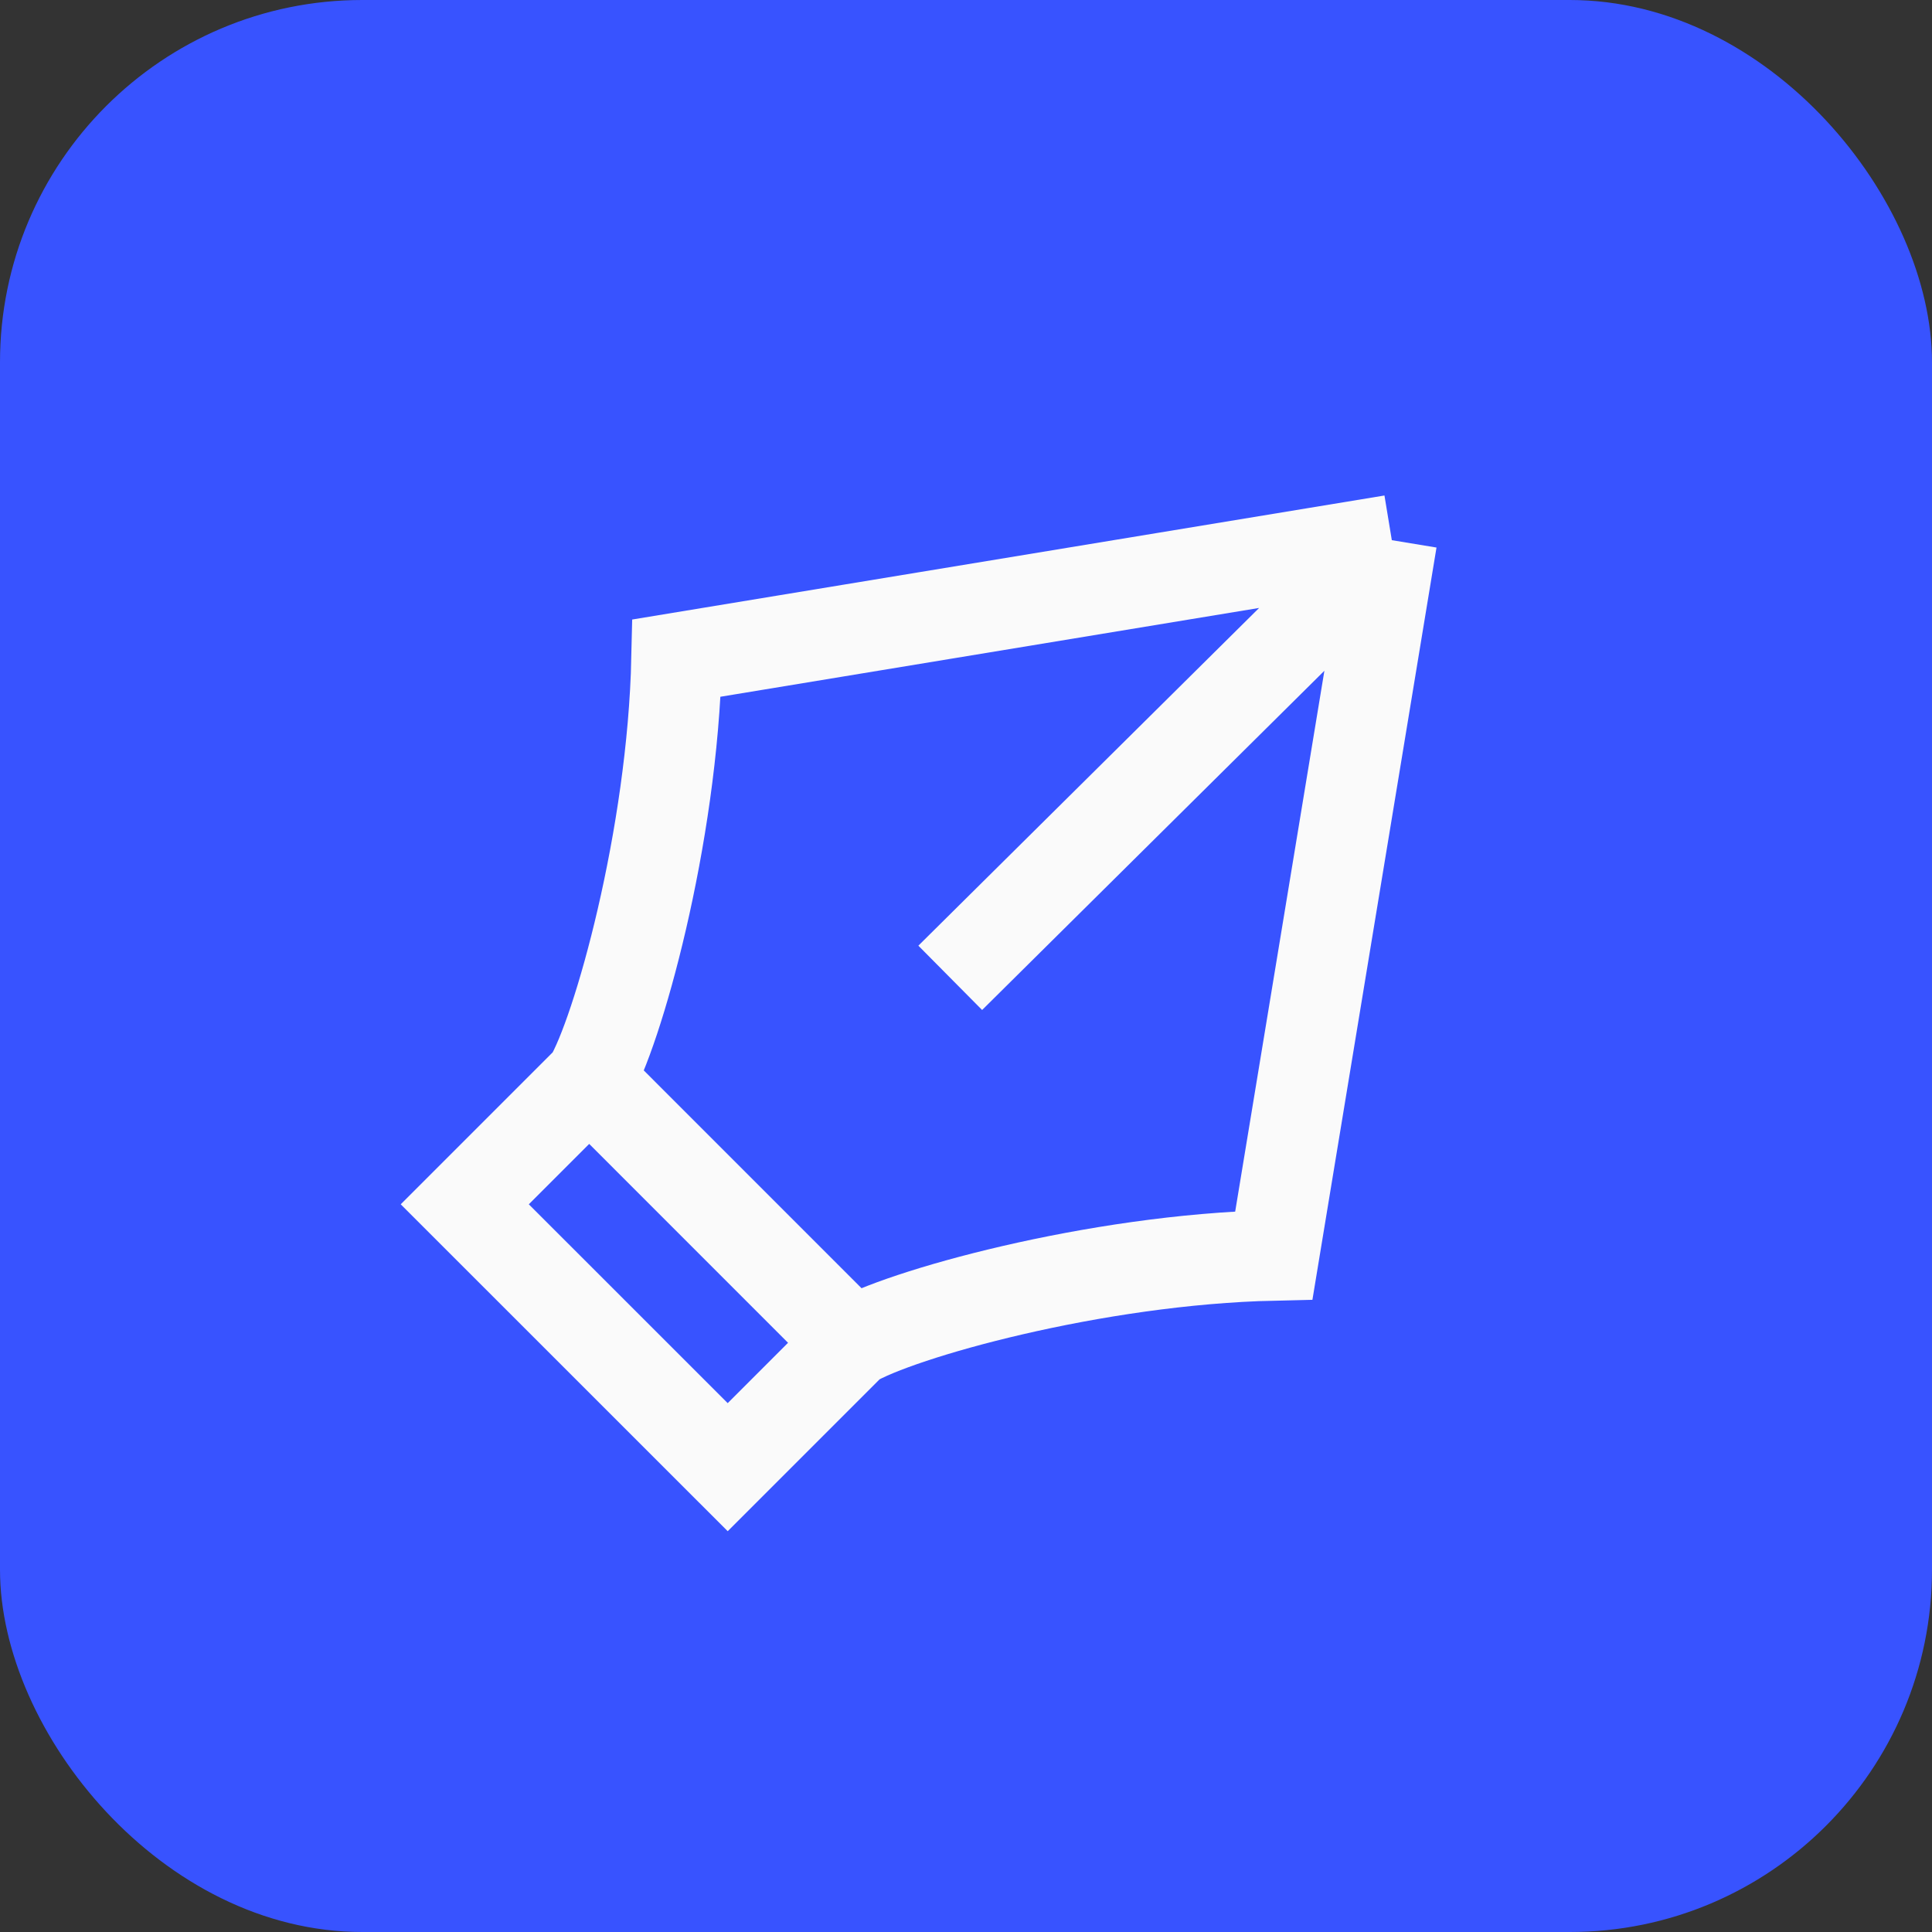
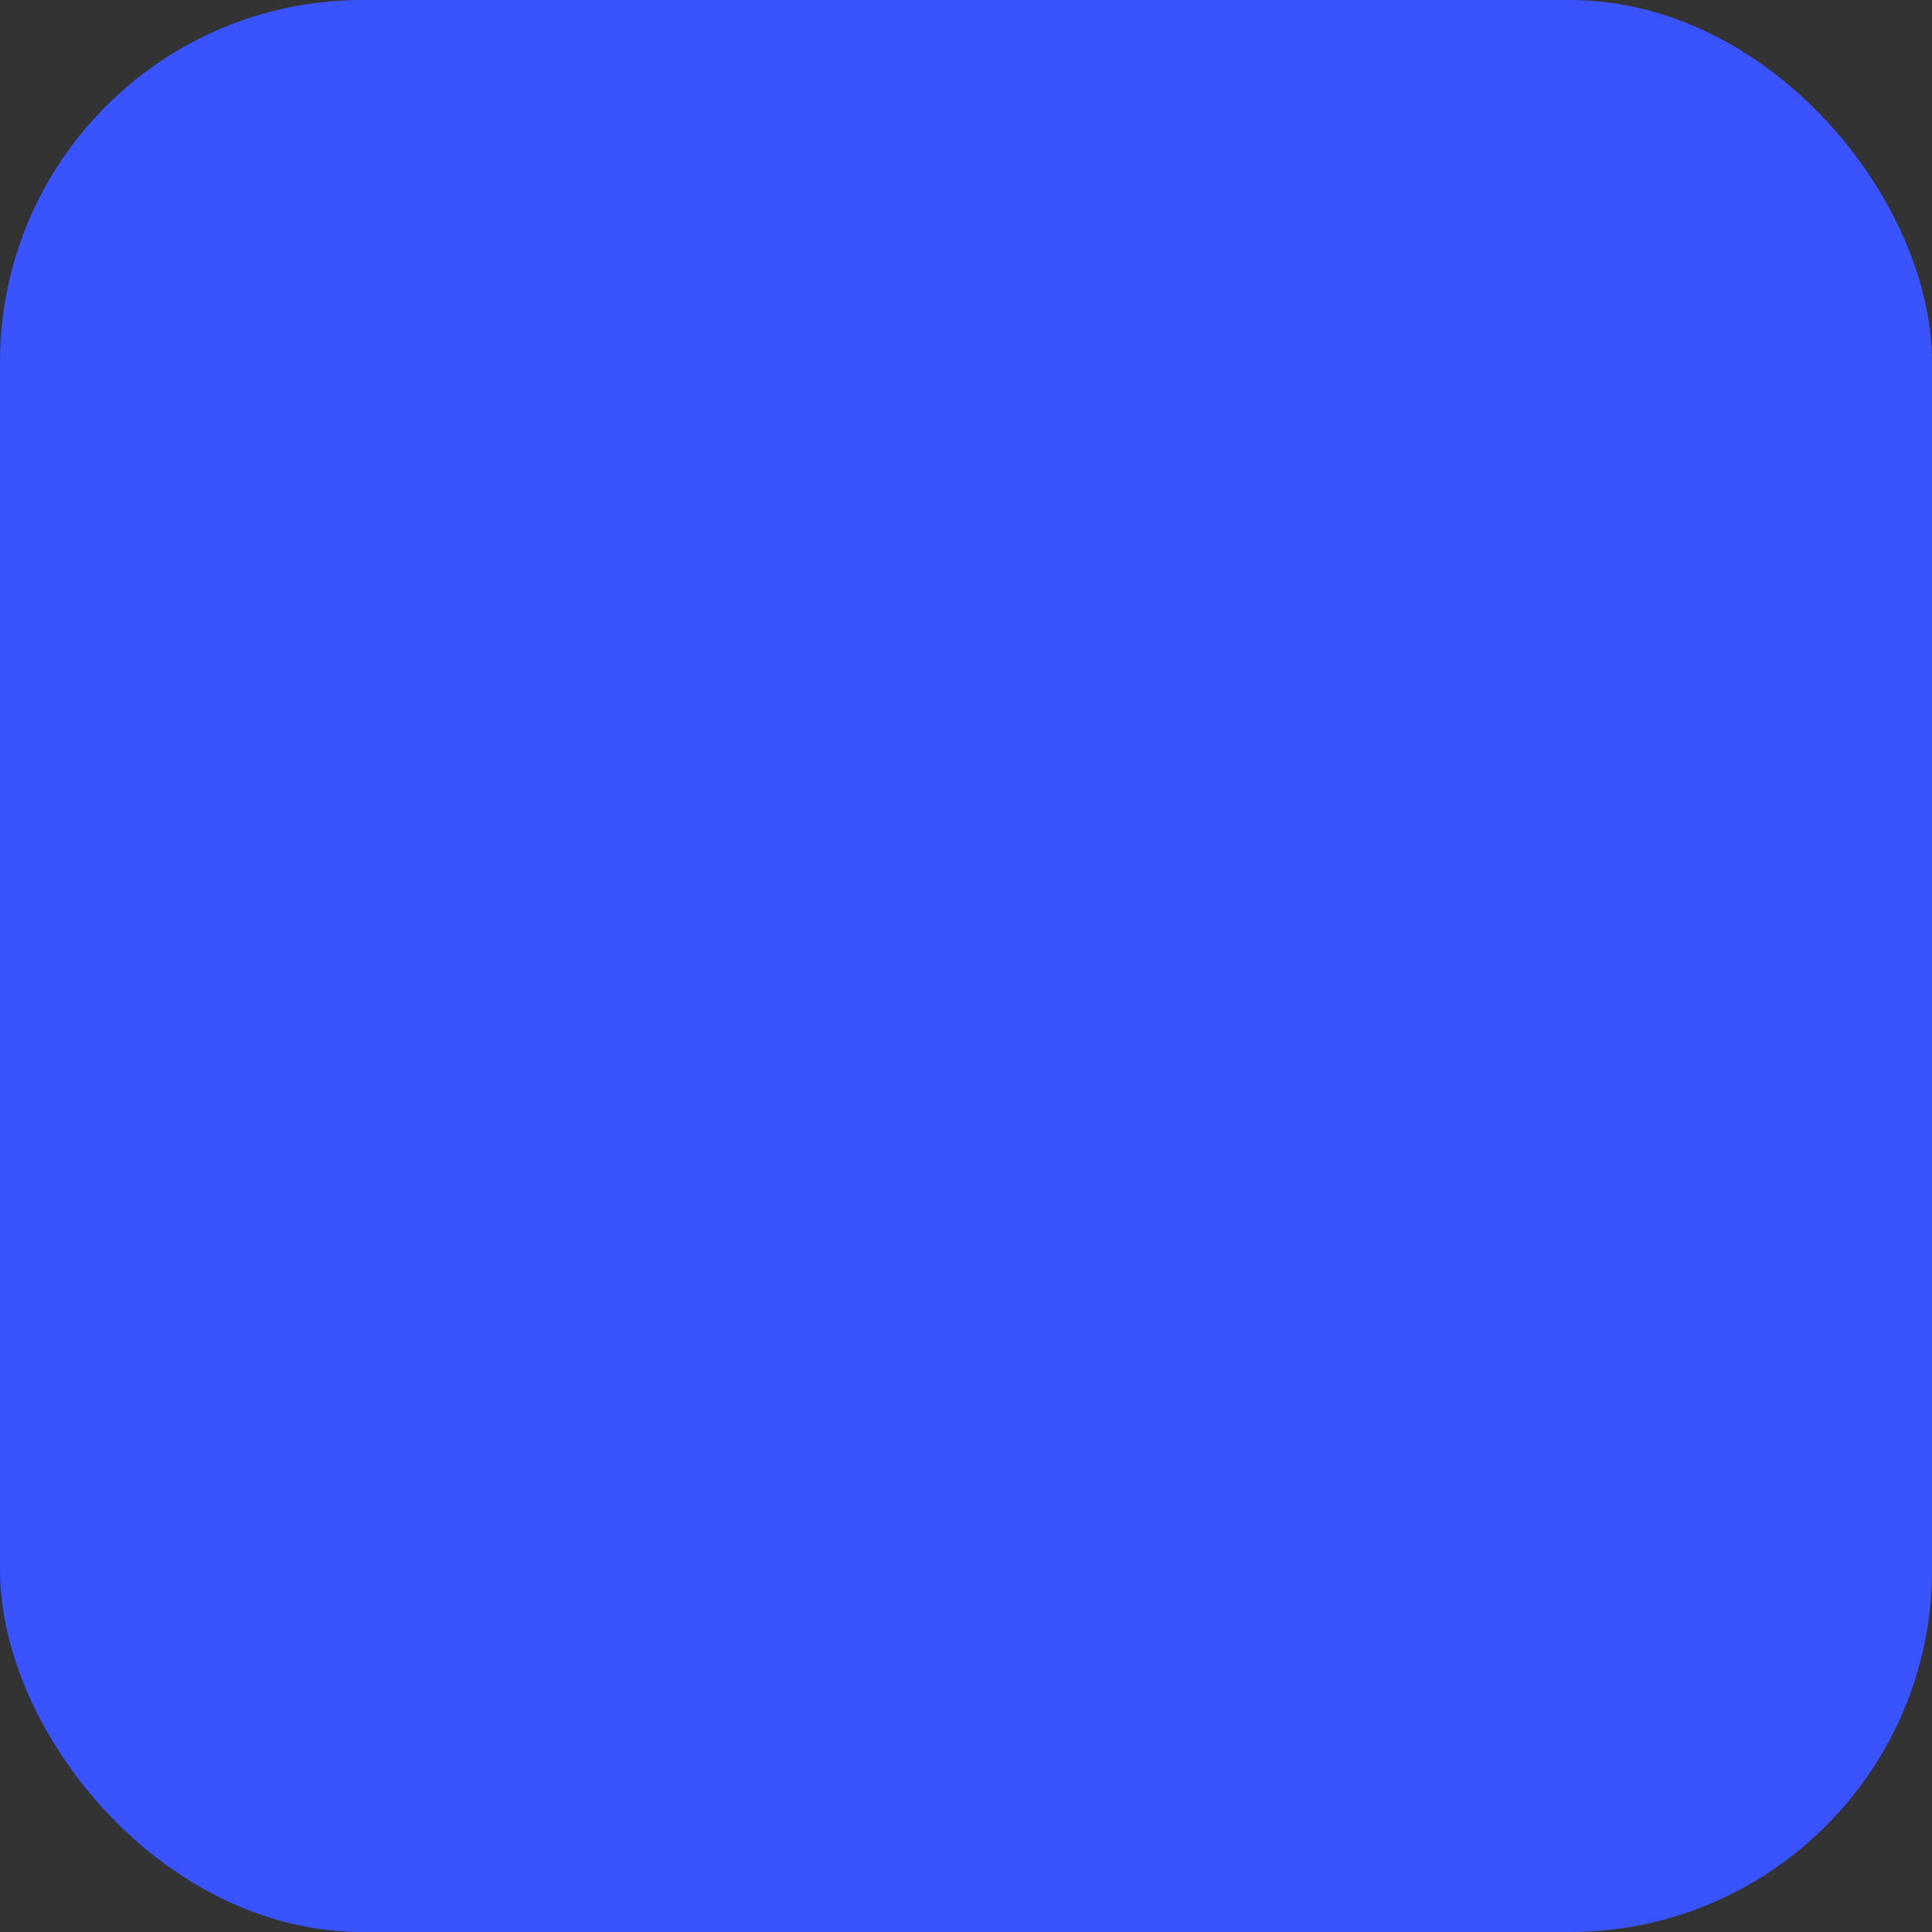
<svg xmlns="http://www.w3.org/2000/svg" width="32" height="32" viewBox="0 0 32 32" fill="none">
  <rect x="0" y="0" width="32" height="32" fill="#333333" stroke="none" />
  <rect width="32" height="32" rx="6" fill="#3853FF" />
-   <path d="M9.759 17.886L7.698 19.947L12.053 24.301L14.113 22.241M9.759 17.886C10.221 17.122 11.141 13.878 11.207 10.9L23.053 8.947M9.759 17.886L14.113 22.241M23.053 8.947L21.099 20.793C18.122 20.859 14.878 21.779 14.113 22.241M23.053 8.947L15.739 16.196" stroke="#FAFAFA" stroke-width="1.5" />
</svg>